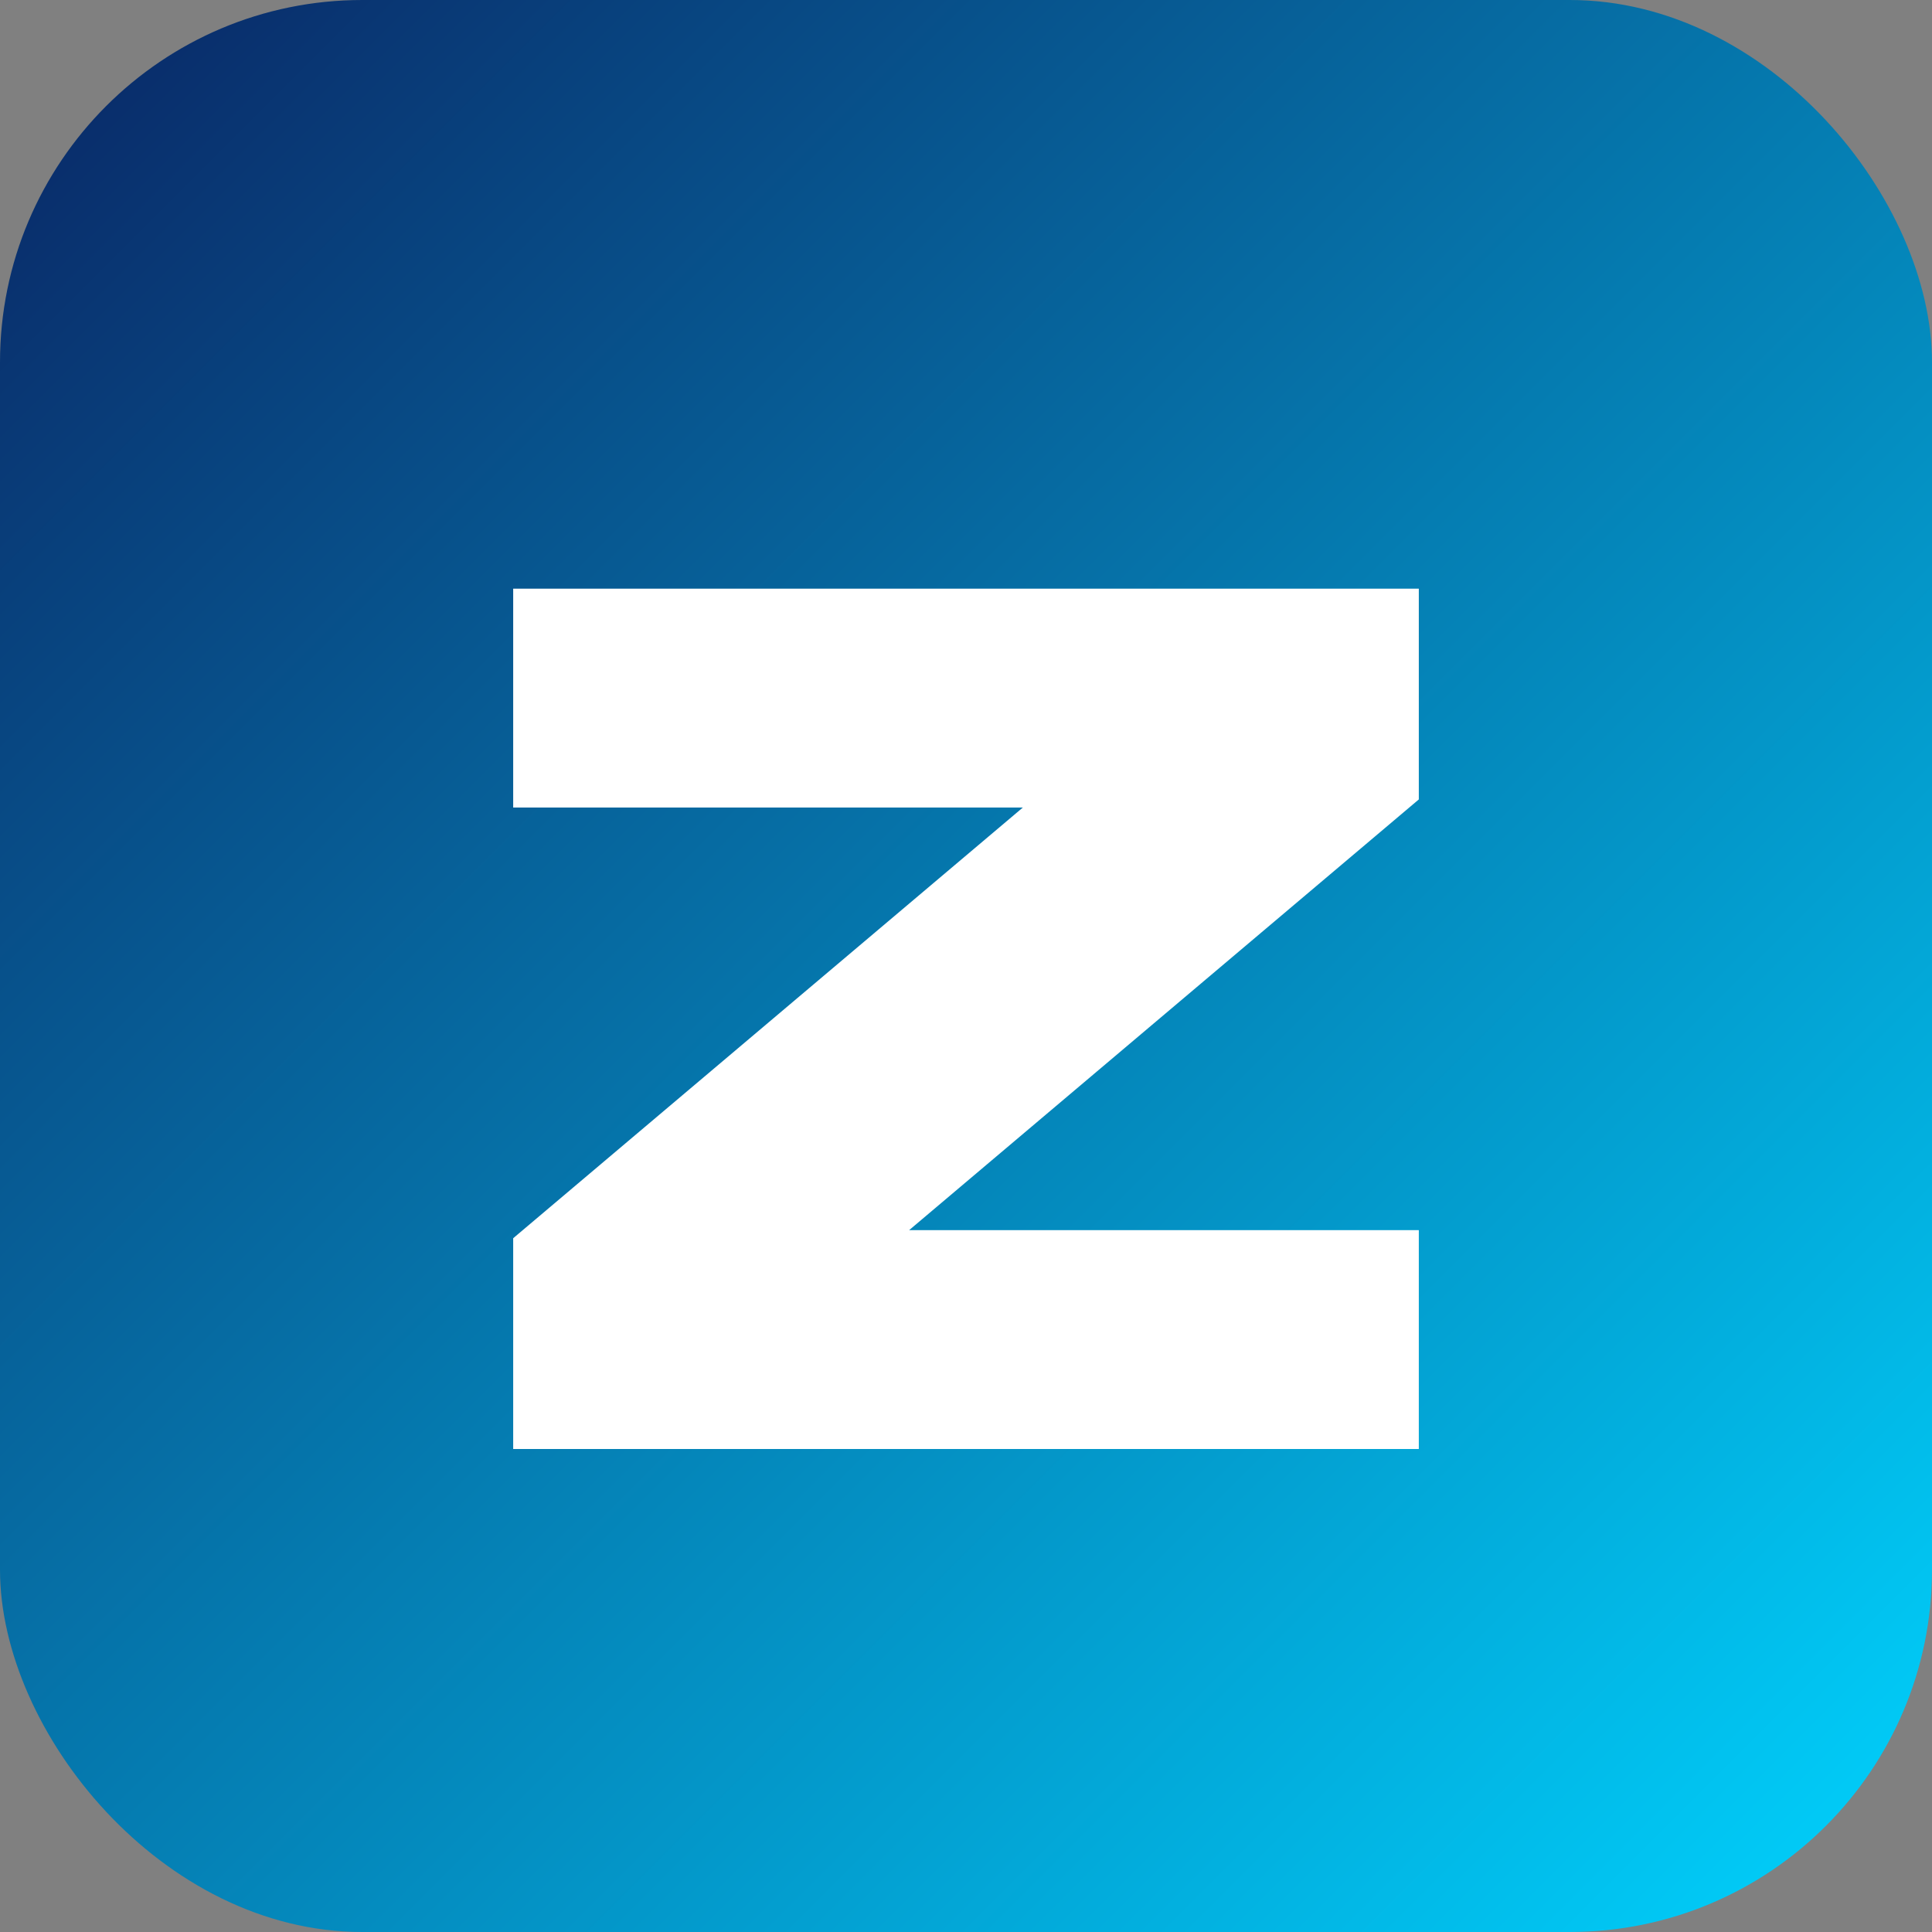
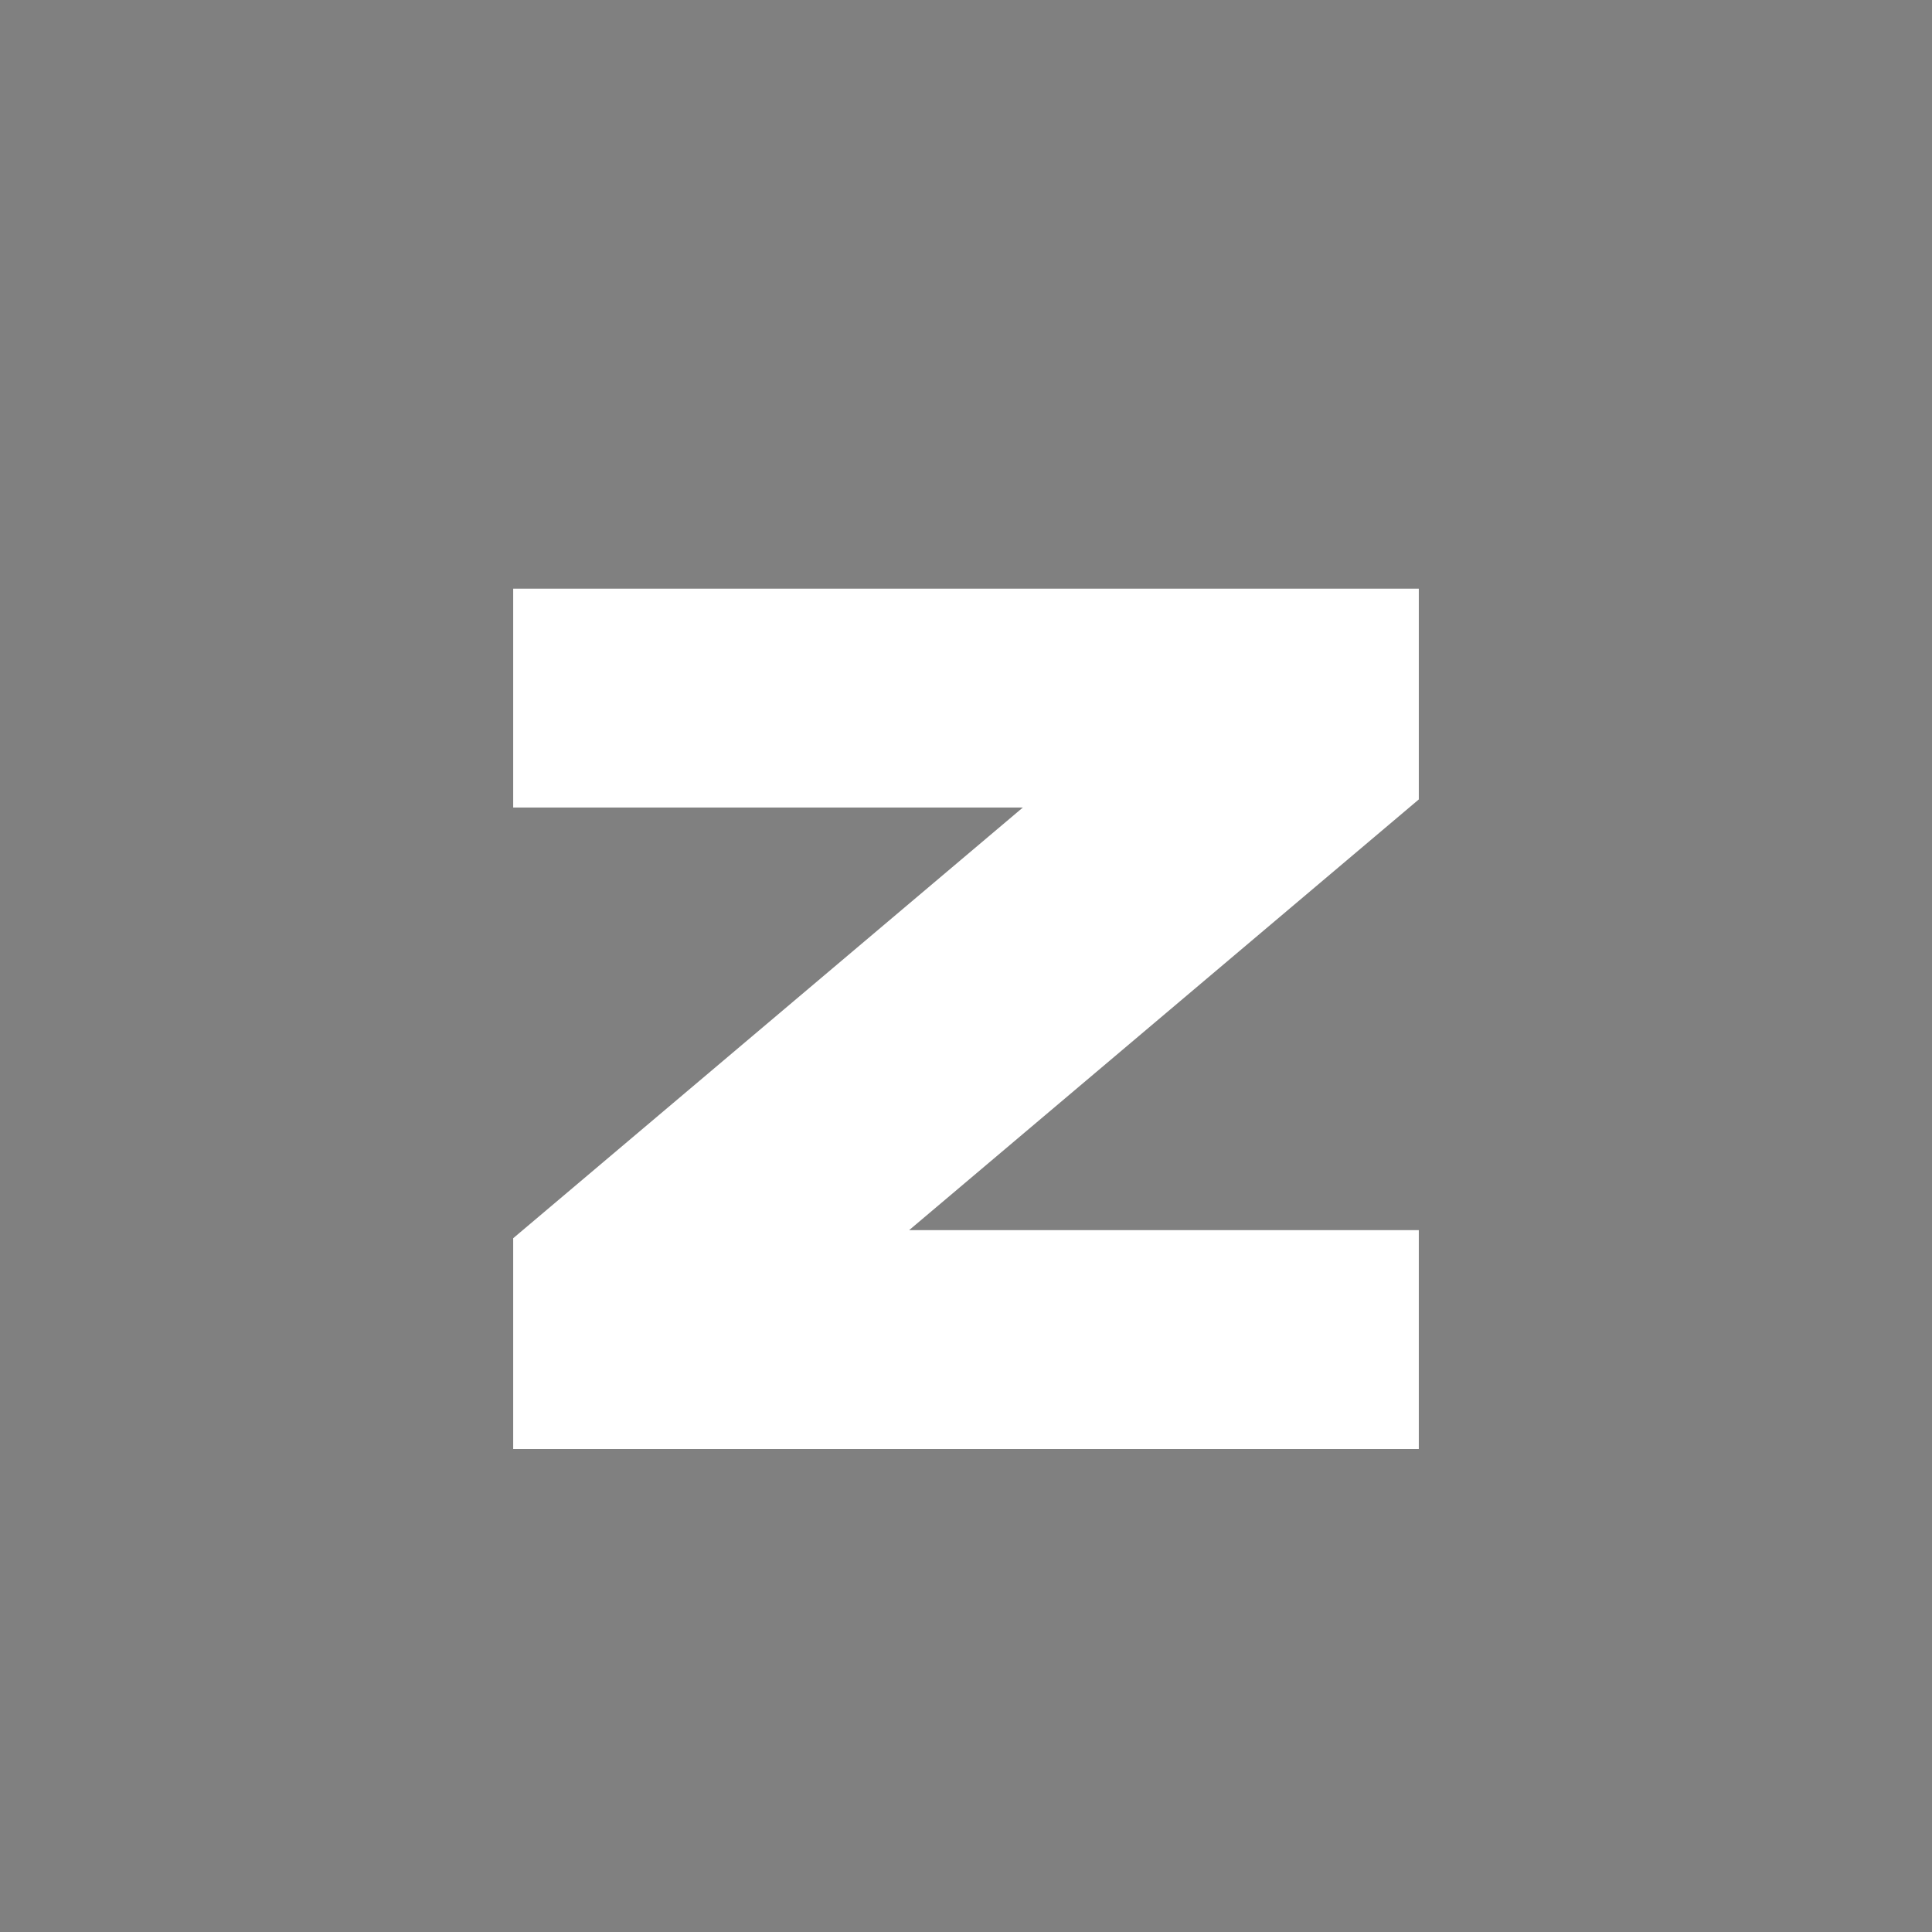
<svg xmlns="http://www.w3.org/2000/svg" viewBox="0 0 256 256">
  <rect x="0" y="0" width="256" height="256" fill="#808080" stroke="none" />
  <defs>
    <linearGradient id="grad" x1="0%" y1="0%" x2="100%" y2="100%">
      <stop offset="0%" style="stop-color:#0A2463;stop-opacity:1" />
      <stop offset="100%" style="stop-color:#00D4FF;stop-opacity:1" />
    </linearGradient>
  </defs>
-   <rect width="256" height="256" rx="48" fill="url(#grad)" />
  <path d="M70 80 L186 80 L186 105 L115 165 L186 165 L186 190 L70 190 L70 165 L141 105 L70 105 Z" fill="#FFFFFF" stroke="#FFFFFF" stroke-width="4" stroke-linejoin="miter" />
</svg>